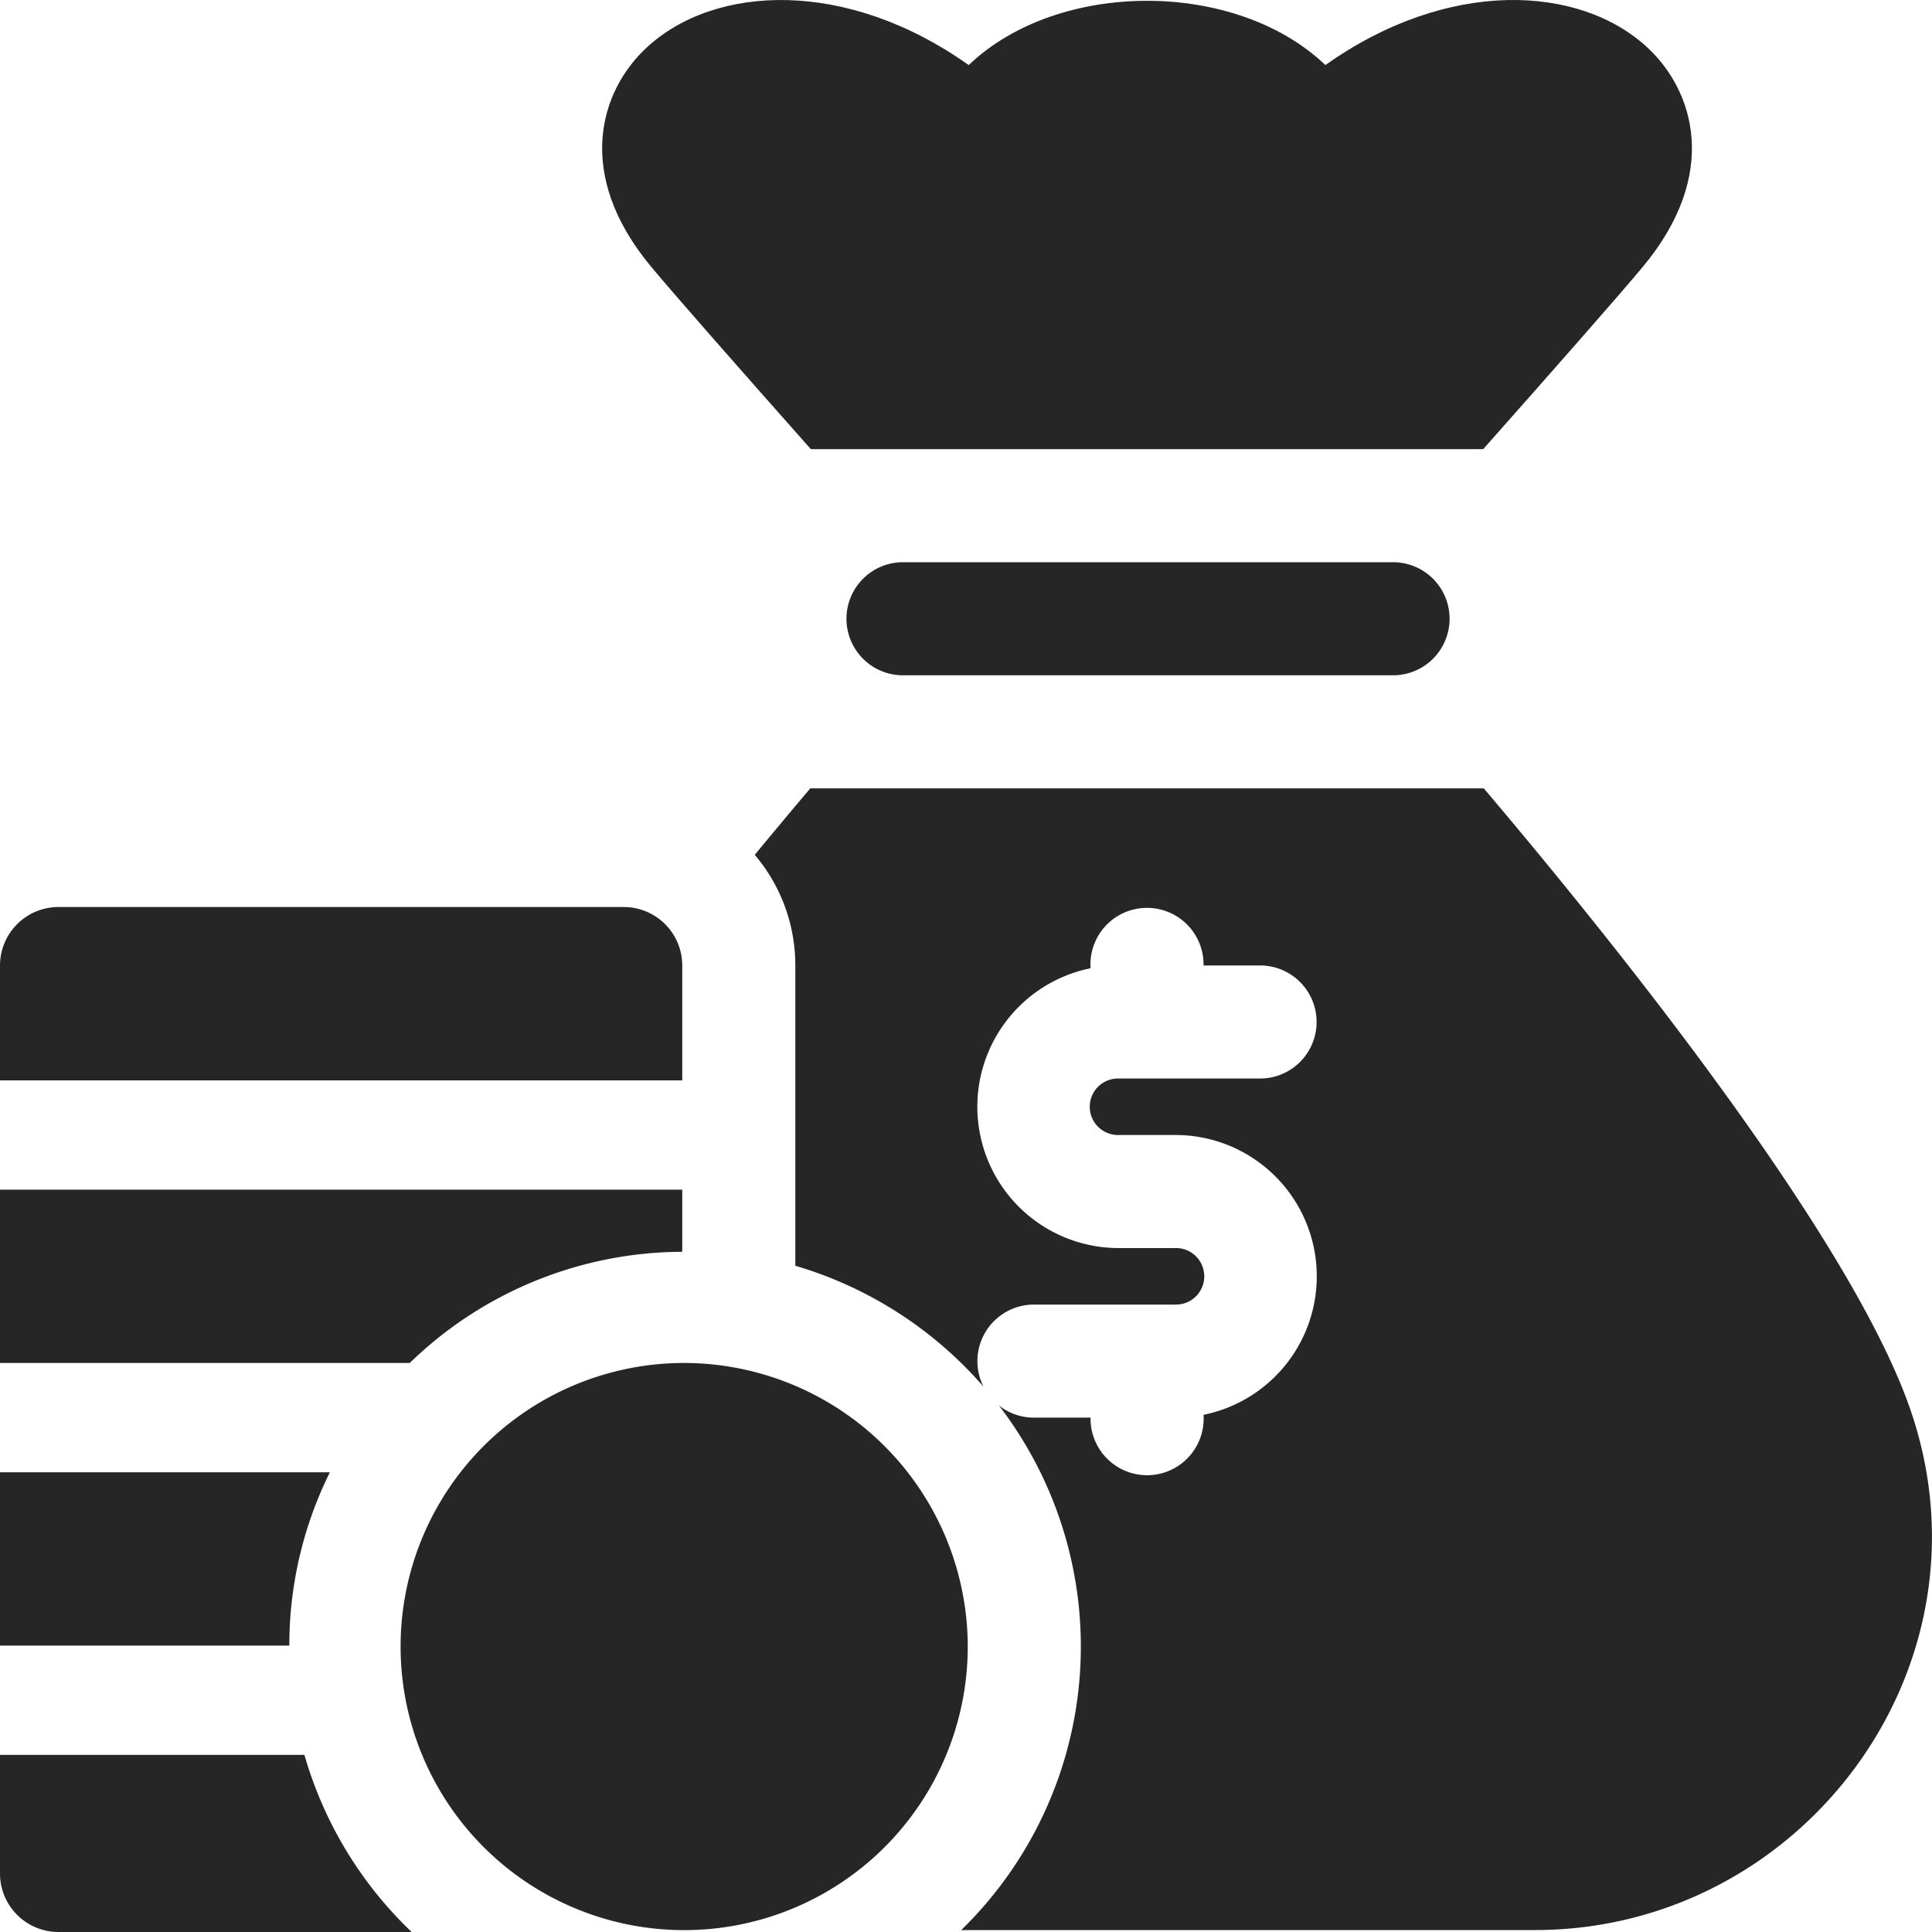
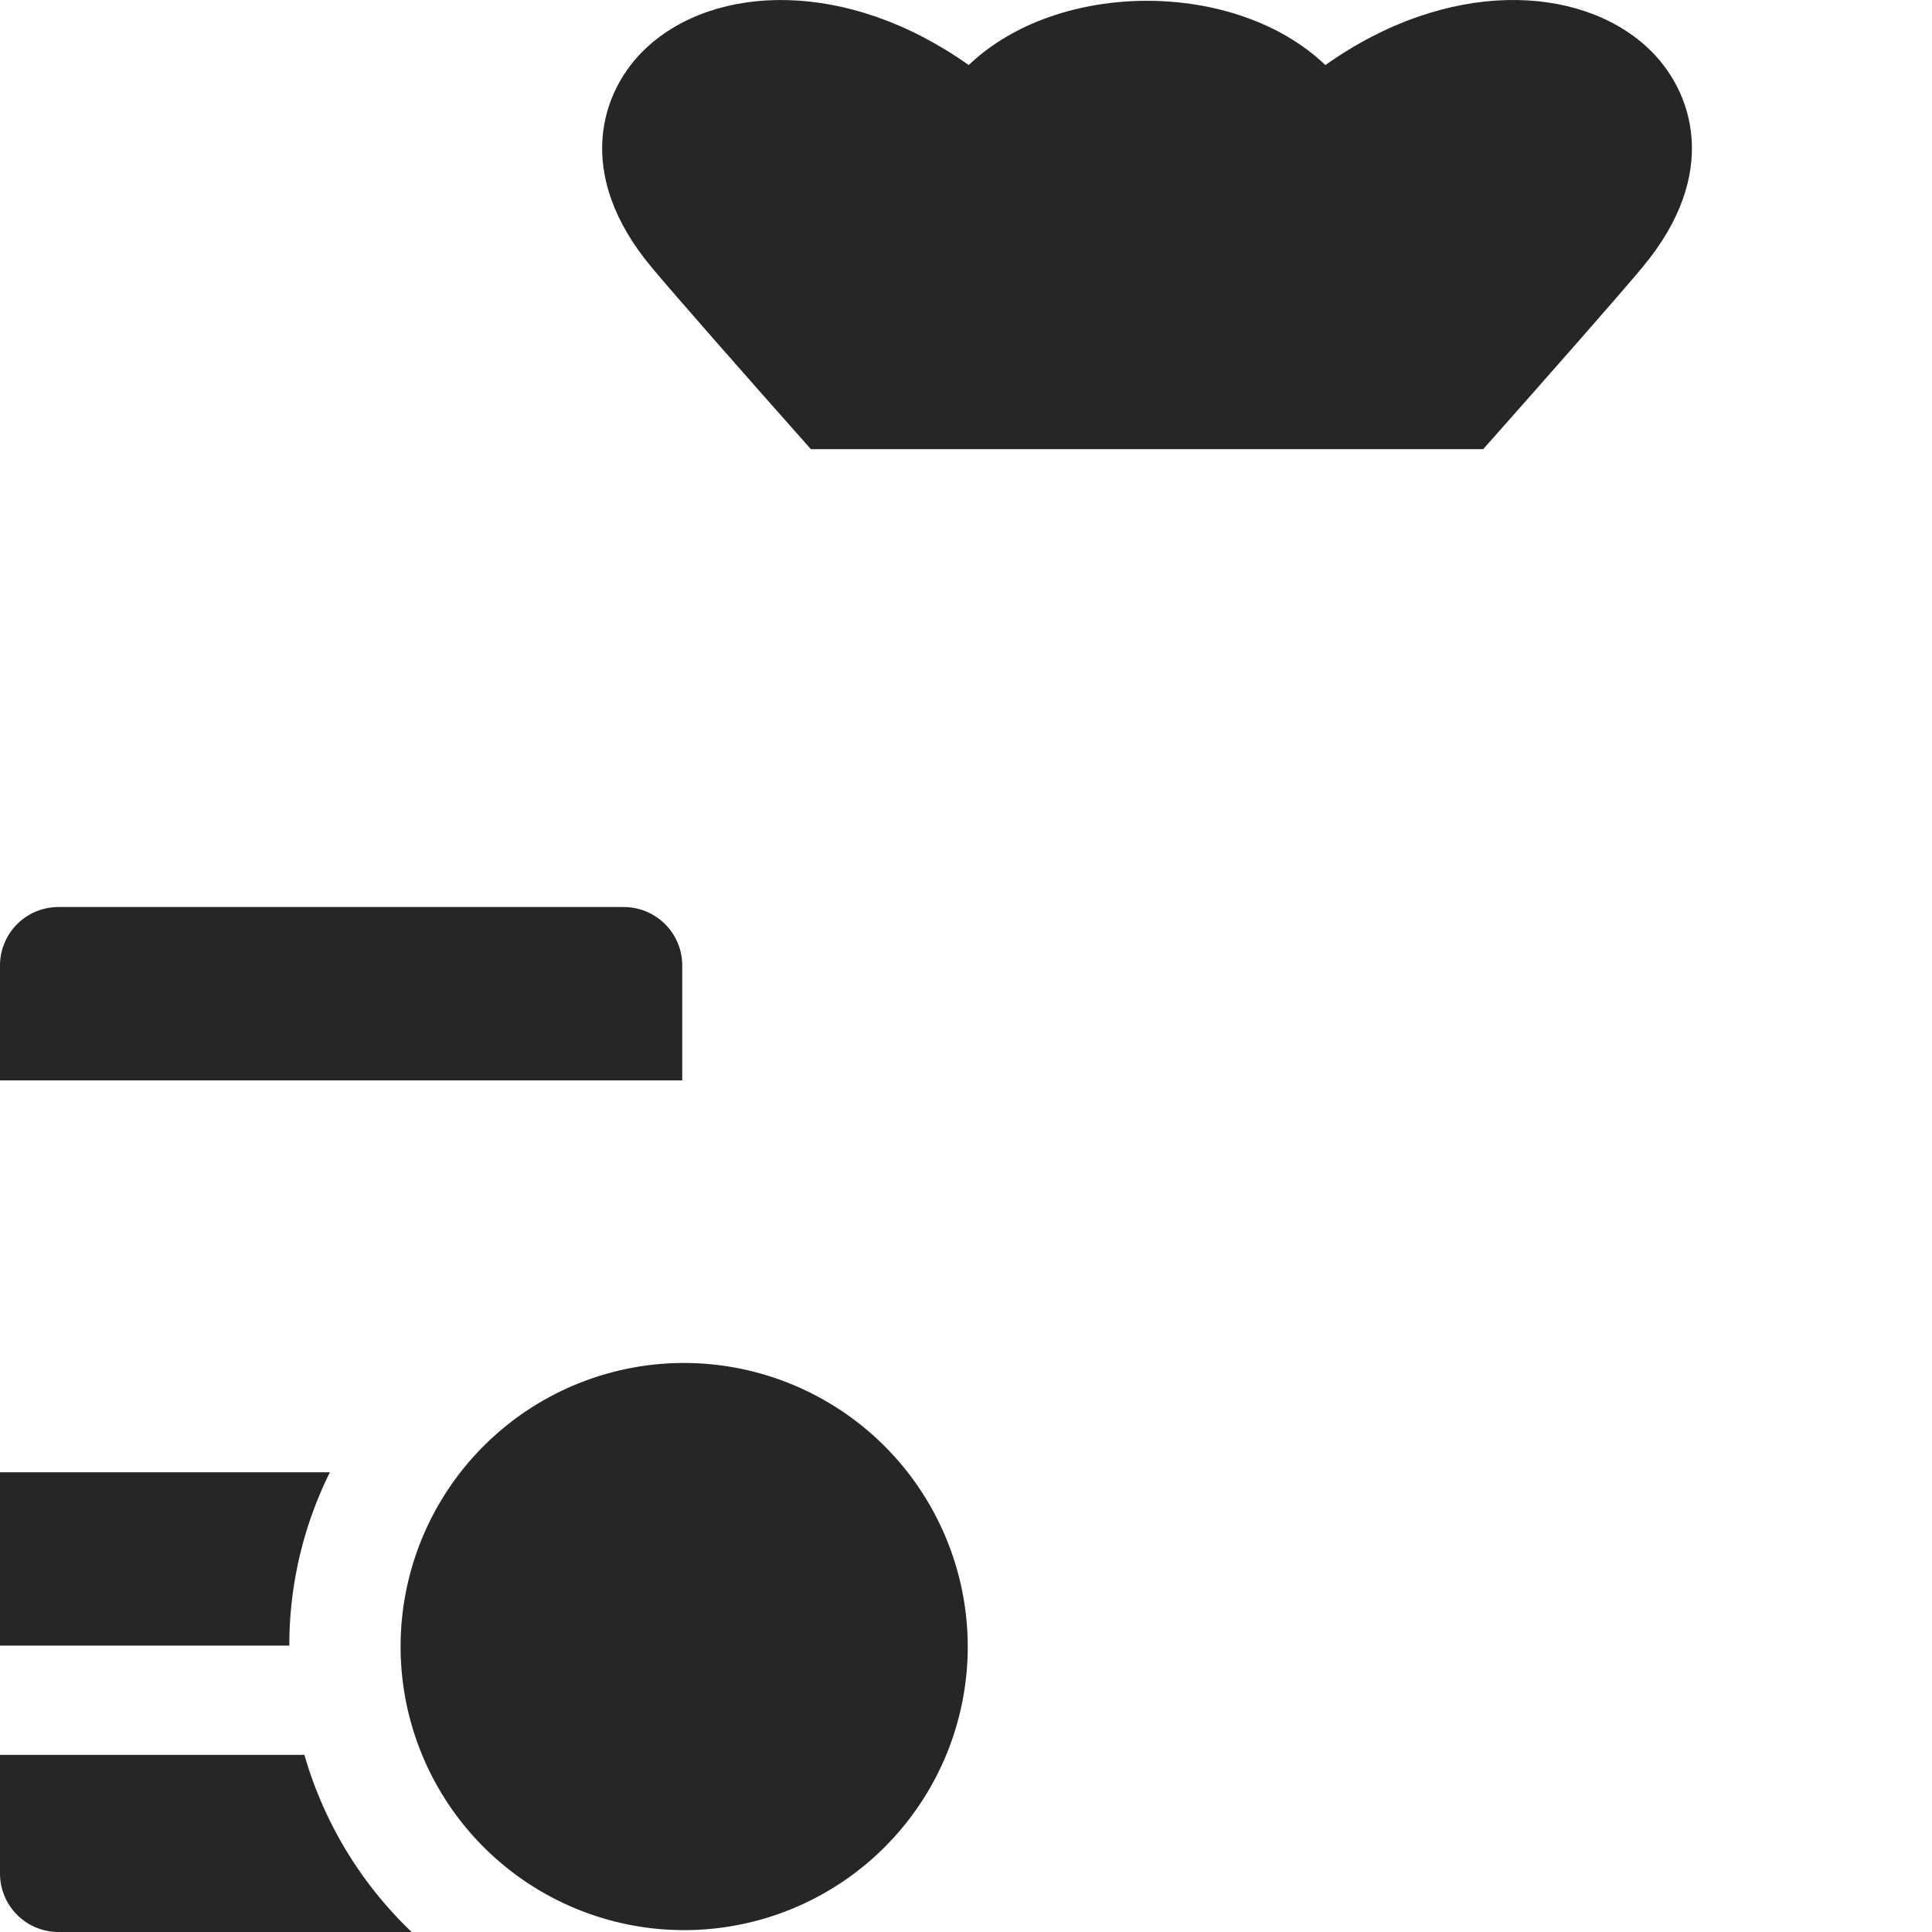
<svg xmlns="http://www.w3.org/2000/svg" viewBox="0 0 100 100">
  <path d="M41.97,23.249h34.8c3.53-3.984,6.981-7.9,8.261-9.437,4.011-4.813,2.639-9.12.248-11.344-3.534-3.284-10.36-3.586-16.677.9-4.635-4.432-13.822-4.438-18.462,0-6.318-4.485-13.144-4.182-16.675-.9C31.068,4.692,29.7,9,33.707,13.812,34.991,15.351,38.444,19.273,41.97,23.249Z" fill="#262626" />
-   <path d="M98.7,72.457c-3.436-9.212-15.74-24.388-21.9-31.651H41.94c-.852,1.007-1.824,2.168-2.874,3.44a8.833,8.833,0,0,1,2.1,5.726V65.516a20.588,20.588,0,0,1,9.743,6.262,2.927,2.927,0,0,1,2.606-4.254h7.316a1.463,1.463,0,1,0,0-2.925H57.905a7.314,7.314,0,0,1-1.463-14.481v-.146a2.927,2.927,0,1,1,5.853,0h2.926a2.926,2.926,0,1,1,0,5.852H57.905a1.462,1.462,0,1,0,0,2.923h2.927A7.315,7.315,0,0,1,62.3,73.23v.146a2.927,2.927,0,1,1-5.853,0H53.515a2.906,2.906,0,0,1-1.812-.63A20.483,20.483,0,0,1,49.752,99.9H79.44C93.449,99.9,103.734,85.934,98.7,72.457Z" fill="#262626" />
-   <path d="M46.686,29.1a2.927,2.927,0,0,0,0,5.853H72.049a2.927,2.927,0,1,0,0-5.853Z" fill="#262626" />
  <path d="M17.075,76.205H0v8.97H14.975a20.144,20.144,0,0,1,2.1-8.97" fill="#262626" />
-   <path d="M35.313,64.793V61.576H0v8.972H21.208a20.324,20.324,0,0,1,14.105-5.755" fill="#262626" />
  <path d="M15.757,90.833H0v6.143A3.028,3.028,0,0,0,3.024,100H21.308a20.468,20.468,0,0,1-5.551-9.167" fill="#262626" />
  <path d="M35.313,49.972a3.027,3.027,0,0,0-3.024-3.024H3.024A3.027,3.027,0,0,0,0,49.972v5.947H35.313Z" fill="#262626" />
  <path d="M35.407,70.547A14.678,14.678,0,1,0,50.091,85.225,14.7,14.7,0,0,0,35.407,70.547Z" fill="#262626" />
</svg>